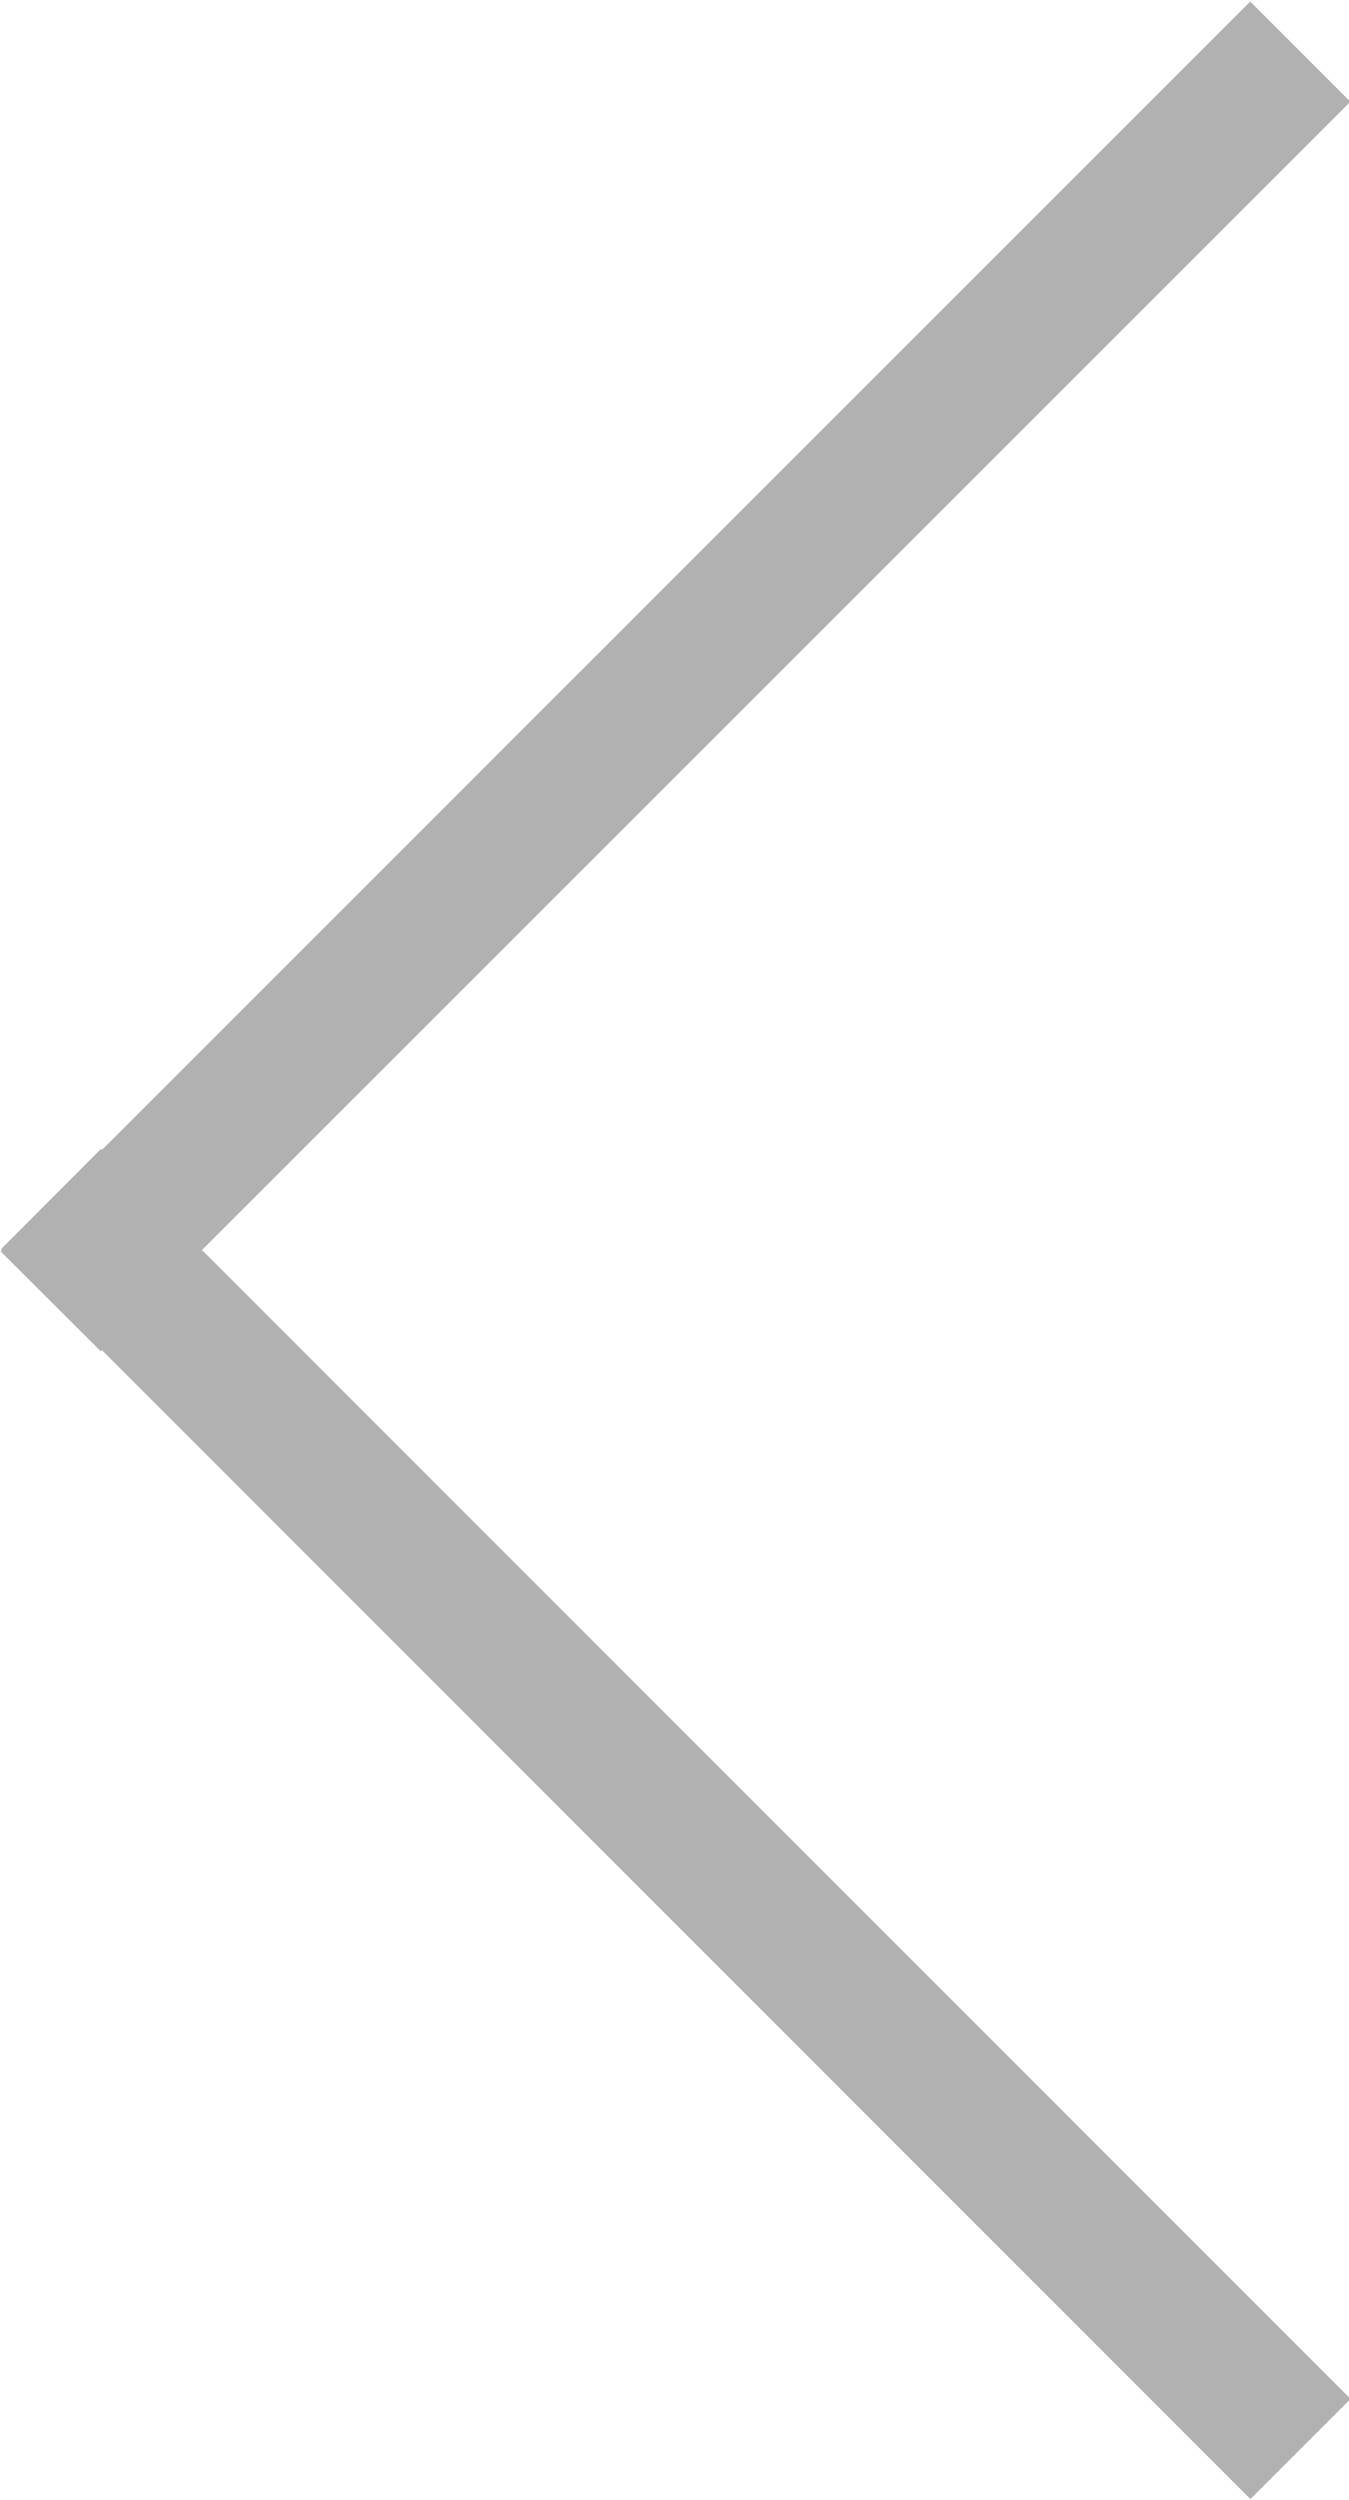
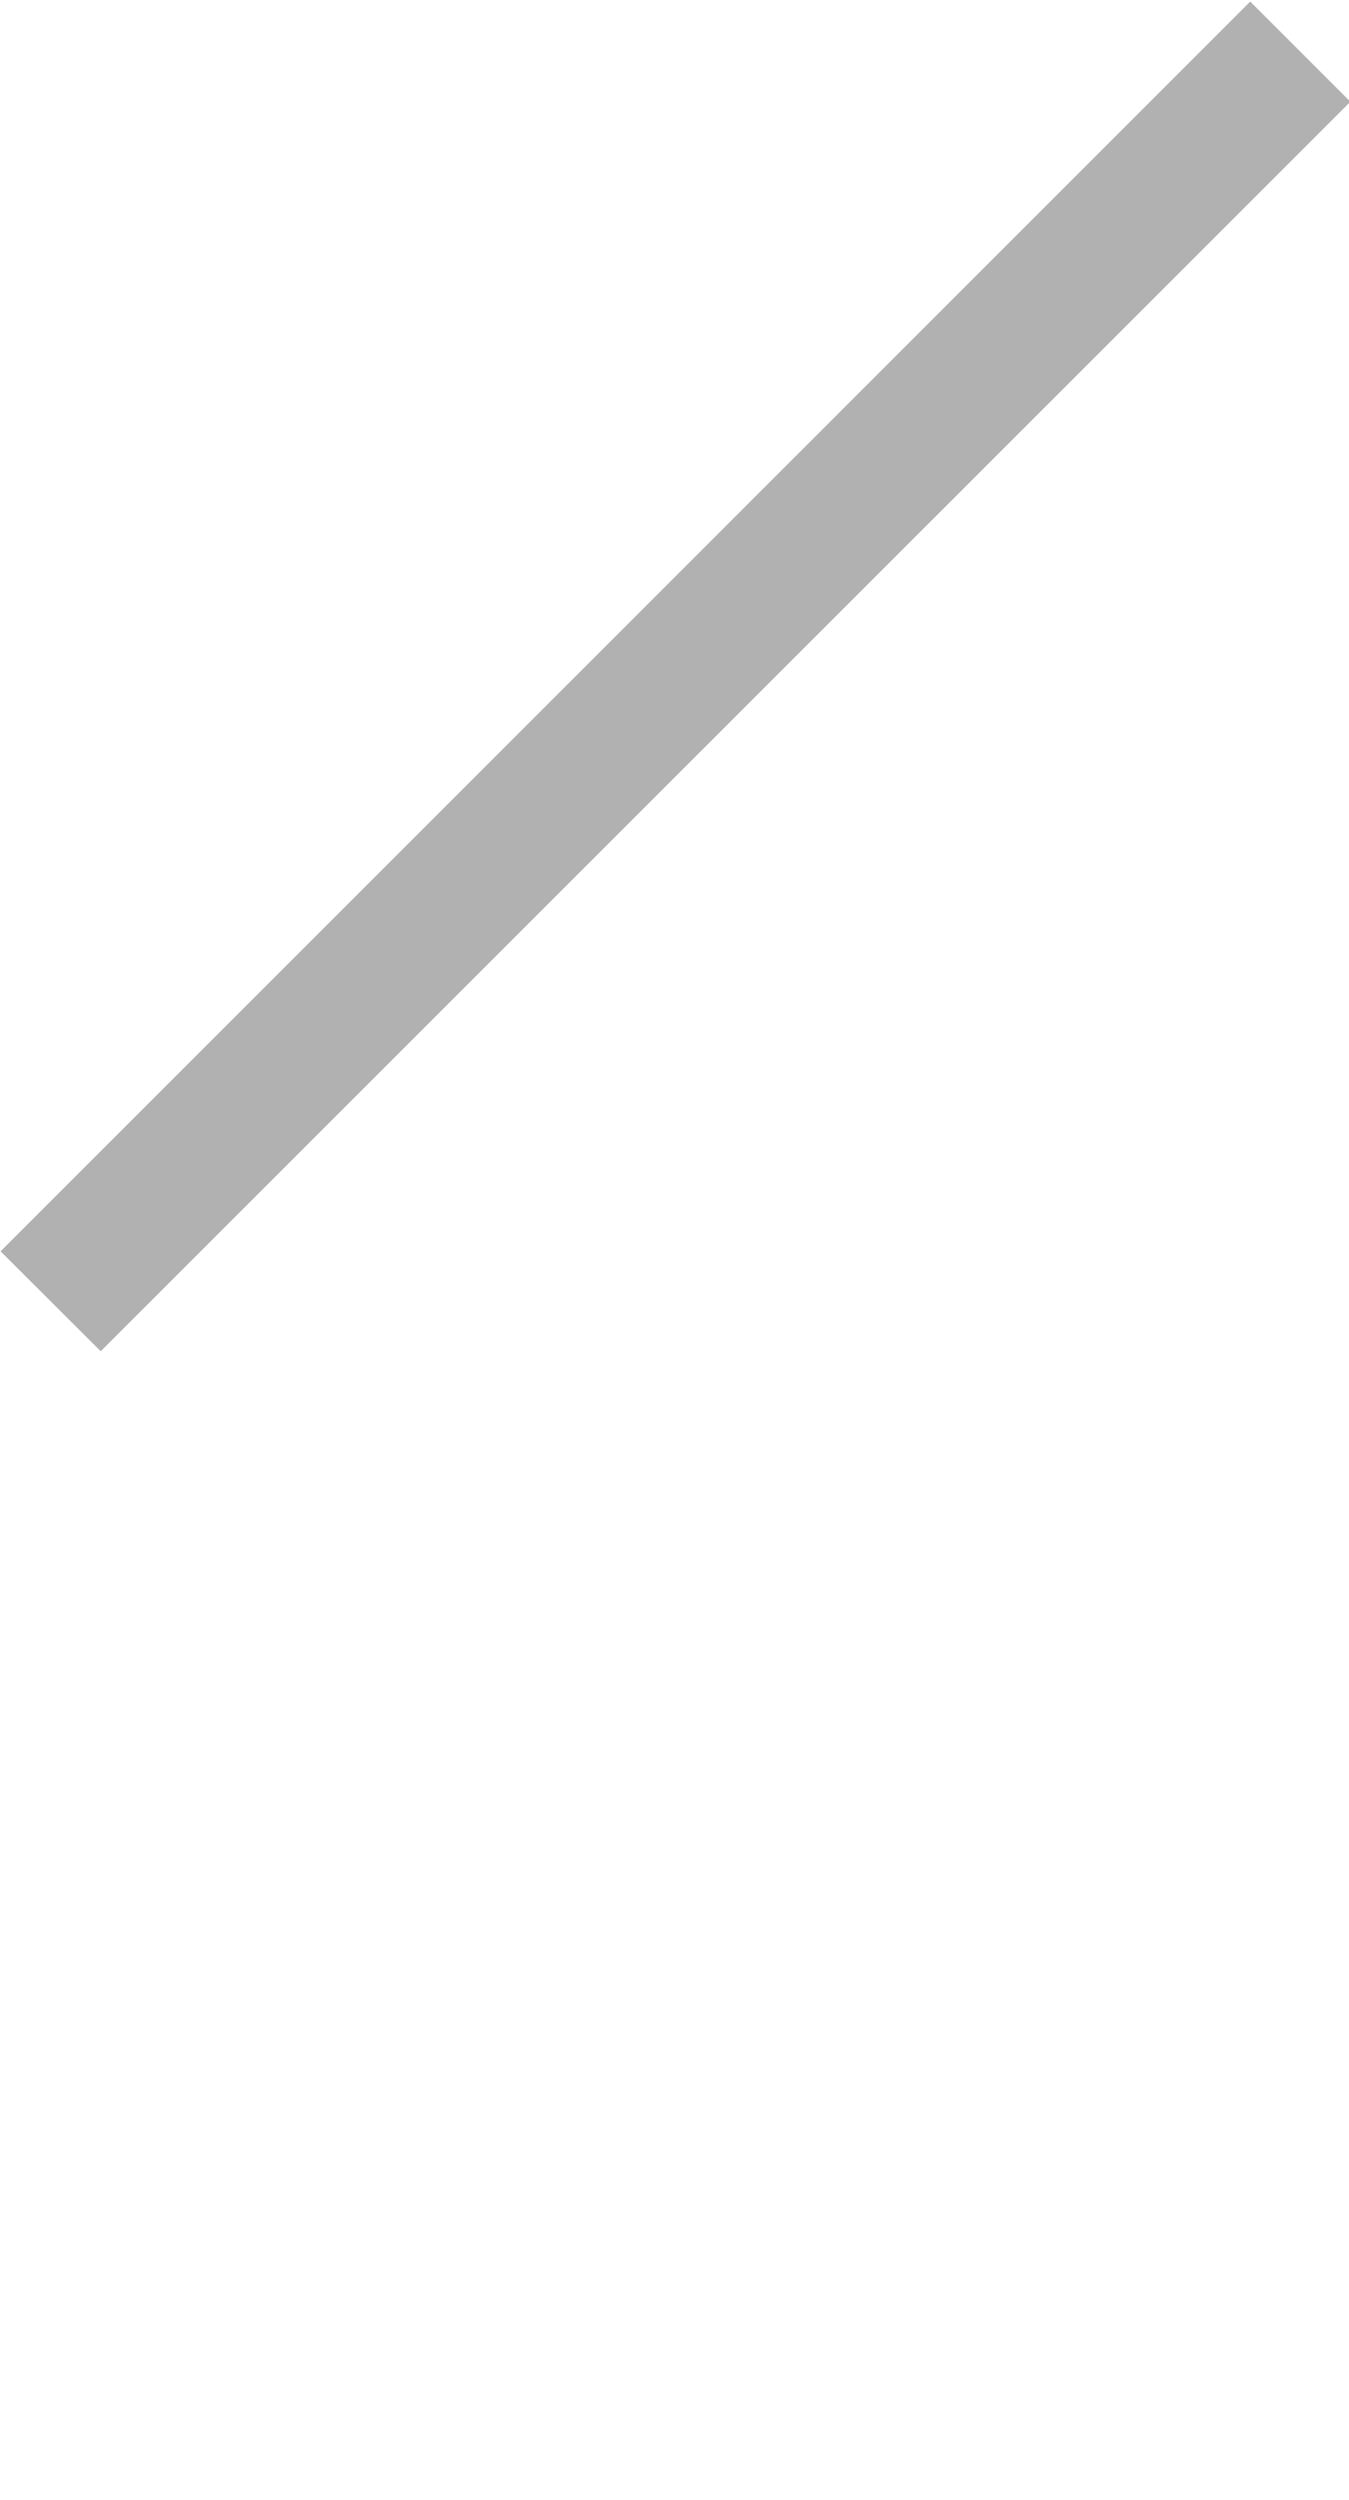
<svg xmlns="http://www.w3.org/2000/svg" viewBox="0 0 6.87 12.73">
  <defs>
    <style>.cls-1{fill:#b2b1b1}</style>
  </defs>
  <title />
-   <path class="cls-1" d="M.005 6.36l.509-.51 6.364 6.364-.51.51z" />
  <path class="cls-1" d="M6.367.008l.51.51L.513 6.88l-.51-.509z" />
</svg>